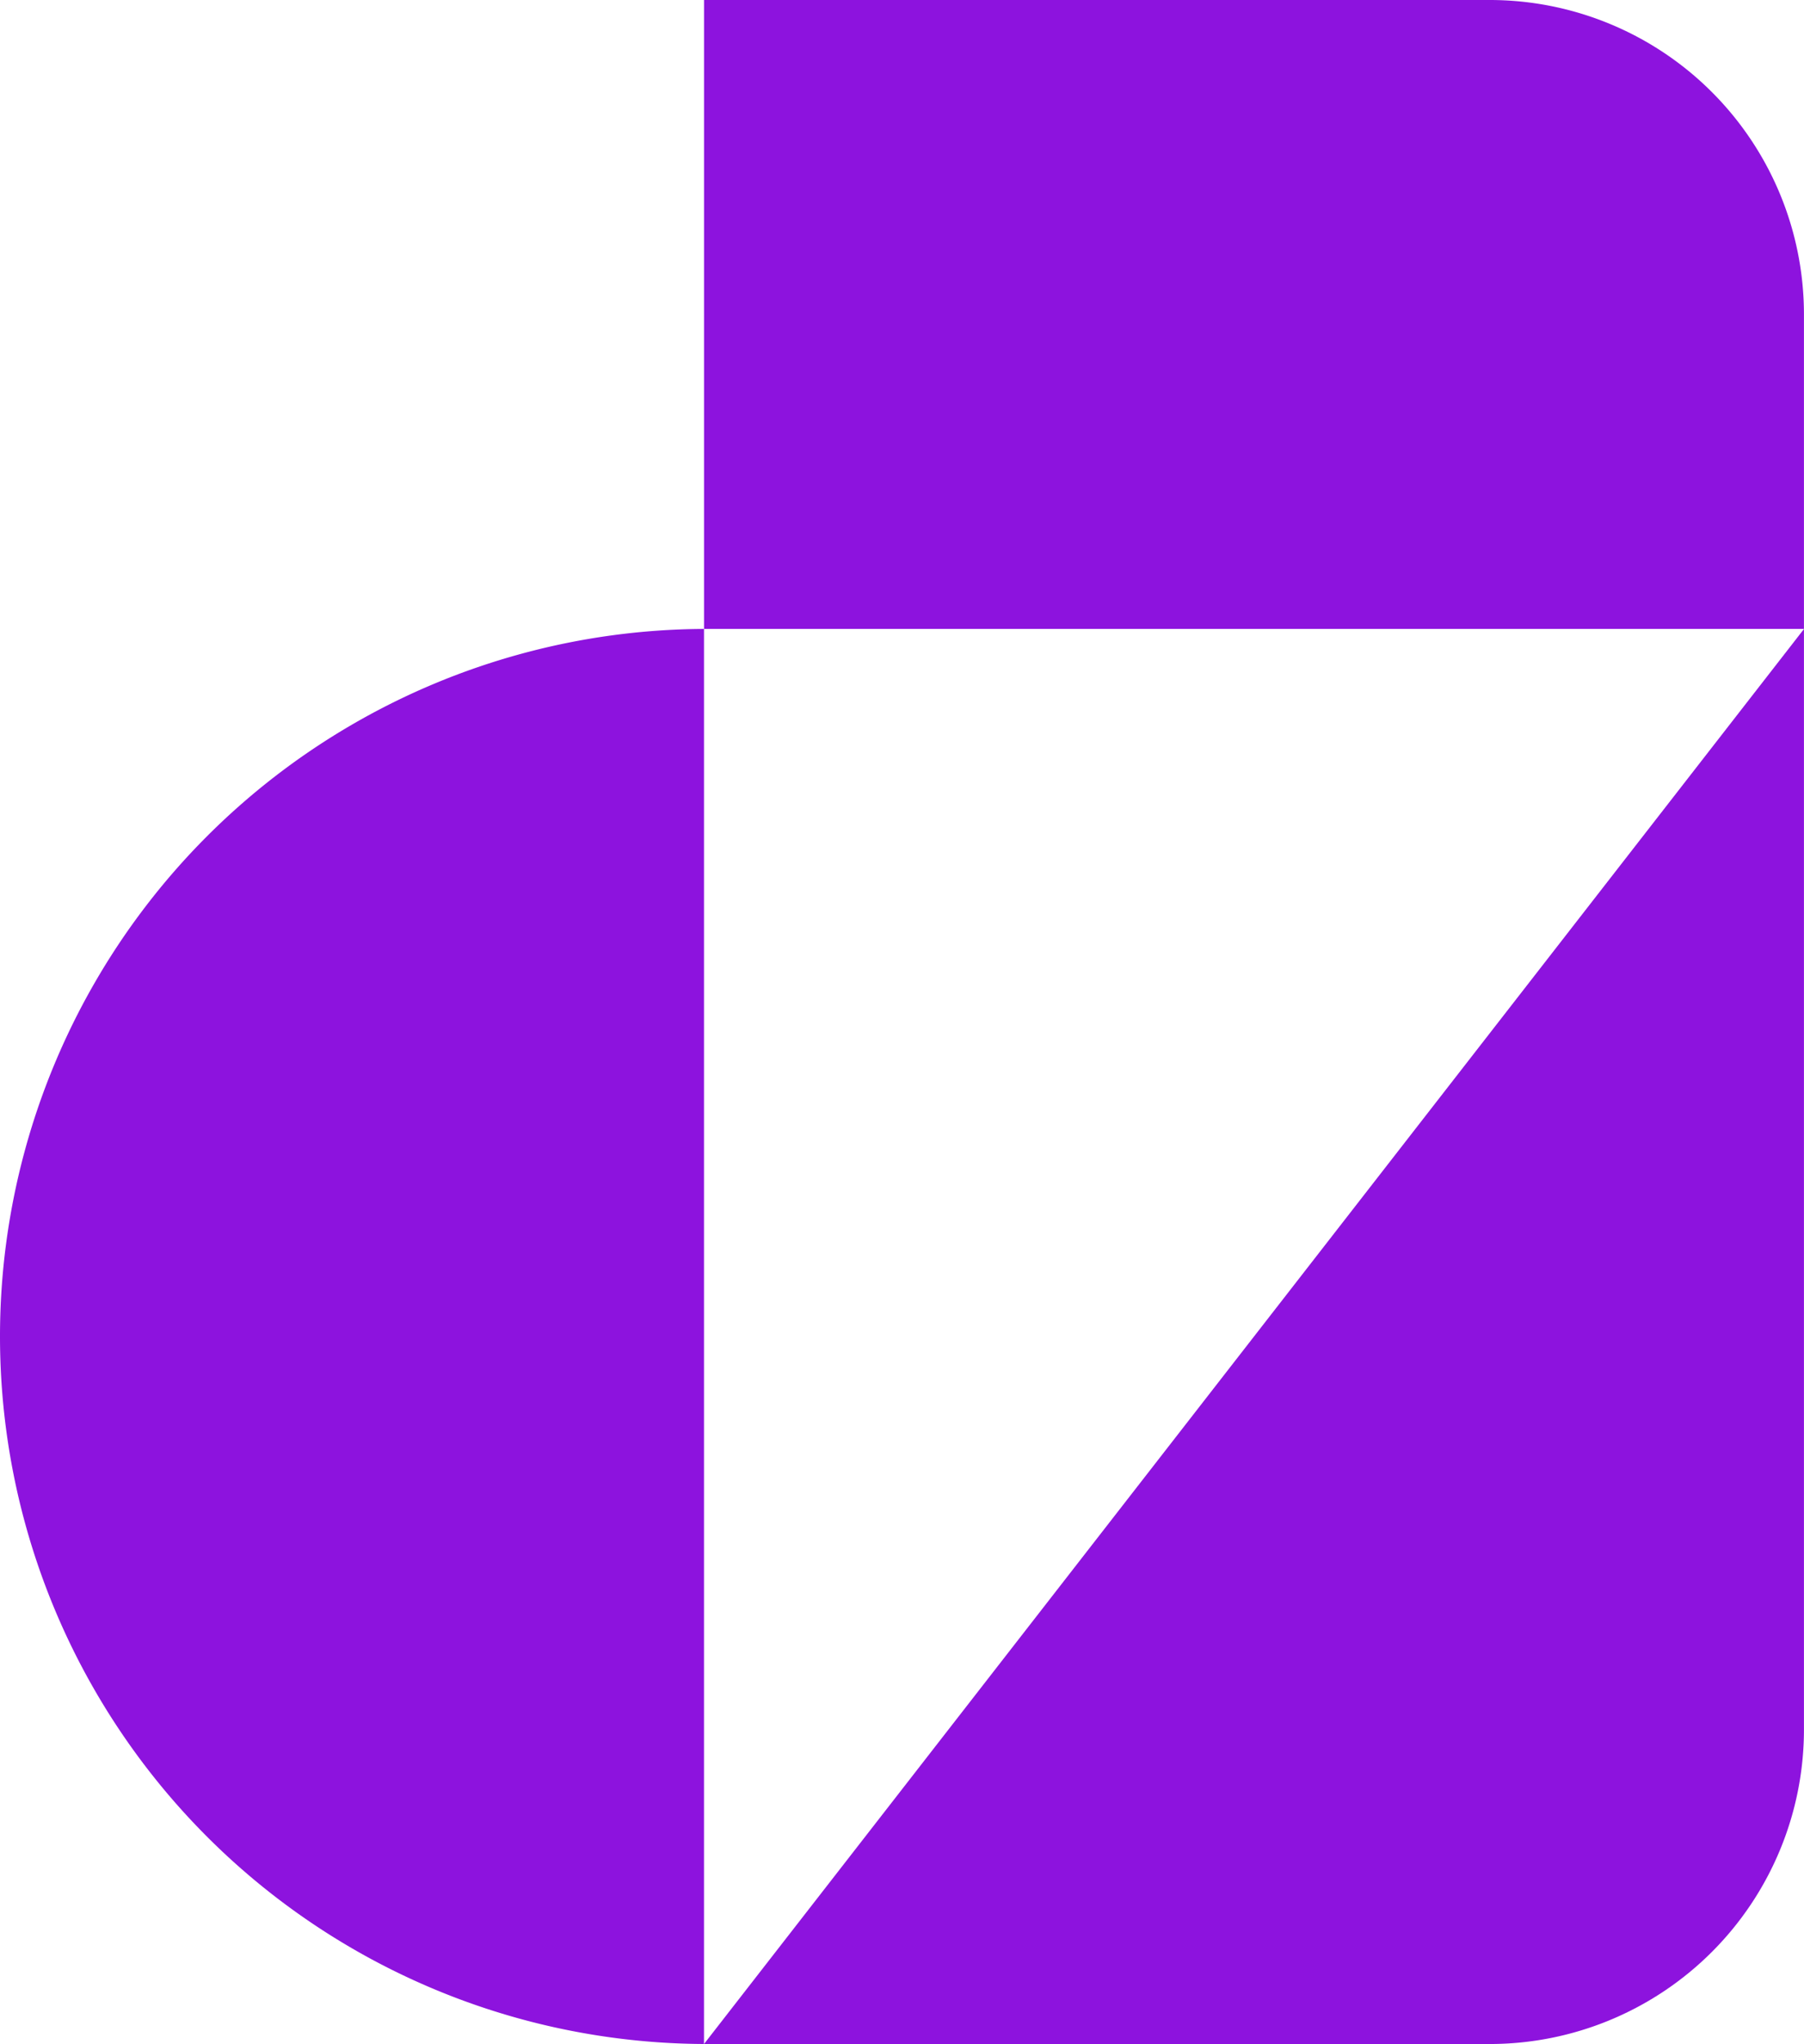
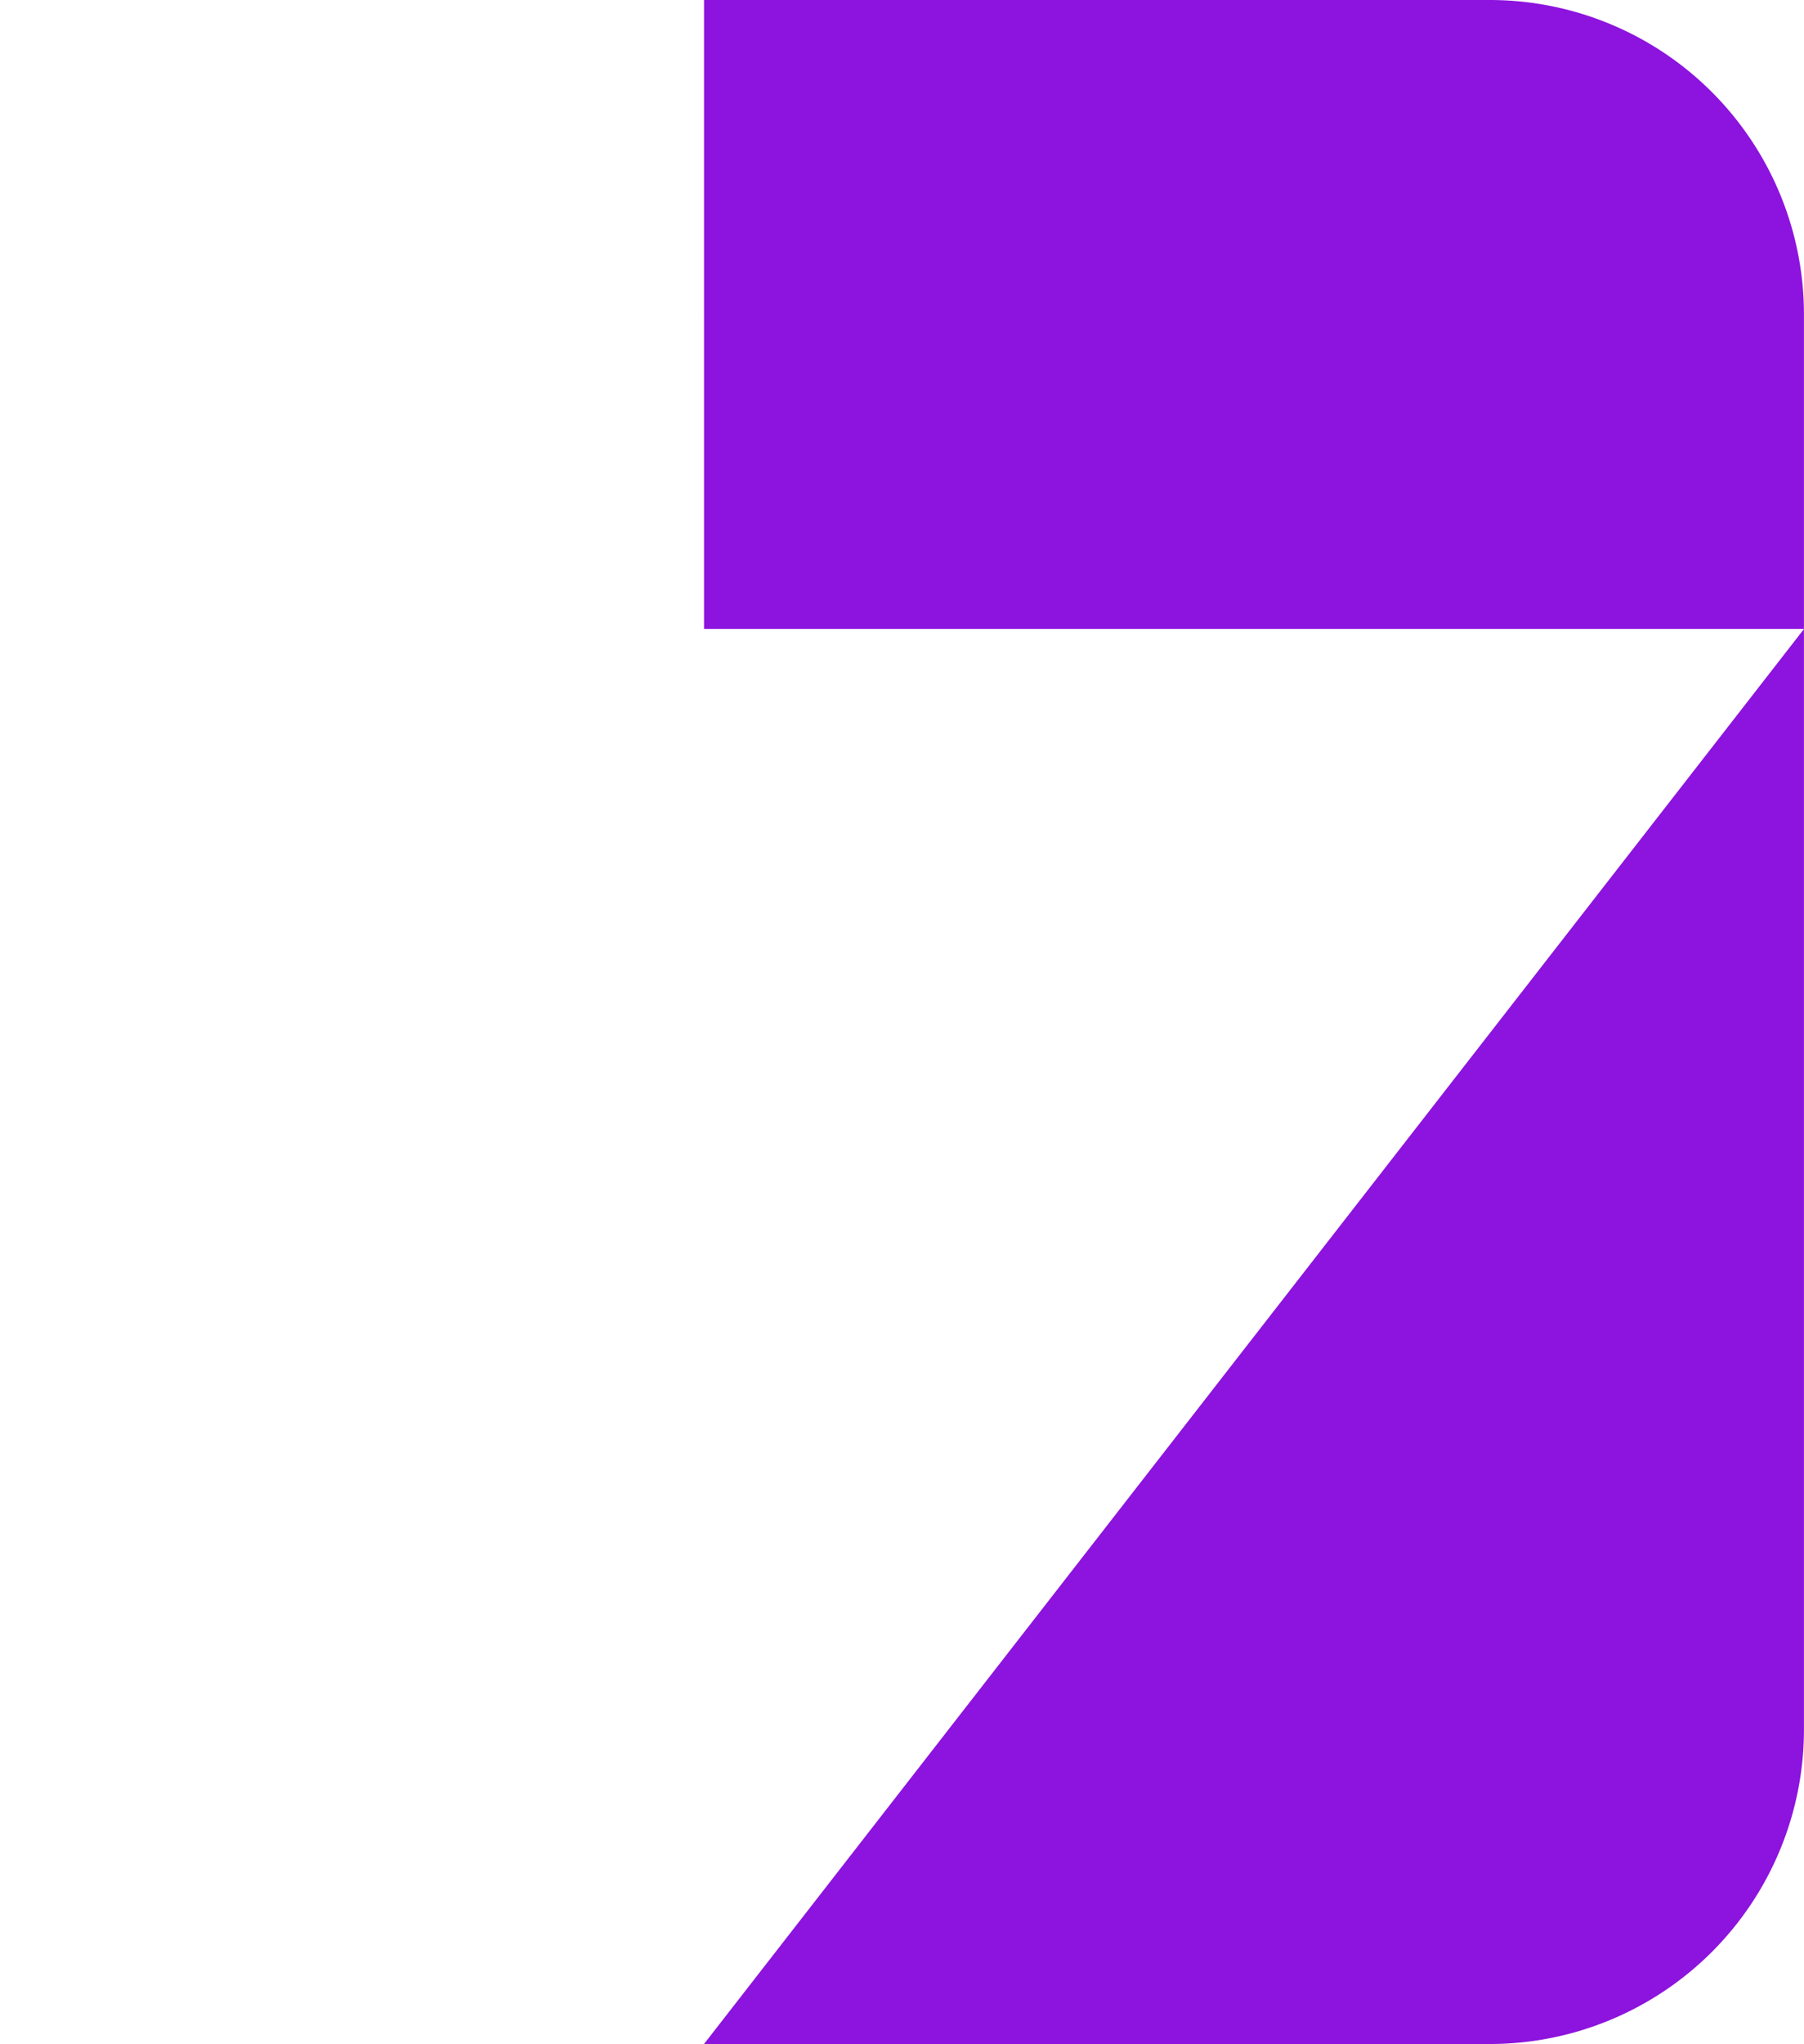
<svg xmlns="http://www.w3.org/2000/svg" width="141.901" height="160.689" viewBox="0 0 141.901 160.689">
  <path d="M129.119,0h-61.8V49.443h86.525L67.316,160.69h61.8a24.722,24.722,0,0,0,24.721-24.722V24.721A24.721,24.721,0,0,0,129.119,0Z" transform="translate(-11.94)" fill="#8d13de" />
-   <path d="M56.987,64.845a55.623,55.623,0,0,0,55.376,55.623V9.222A55.623,55.623,0,0,0,56.987,64.845Z" transform="translate(-56.987 40.221)" fill="#8d13de" />
</svg>